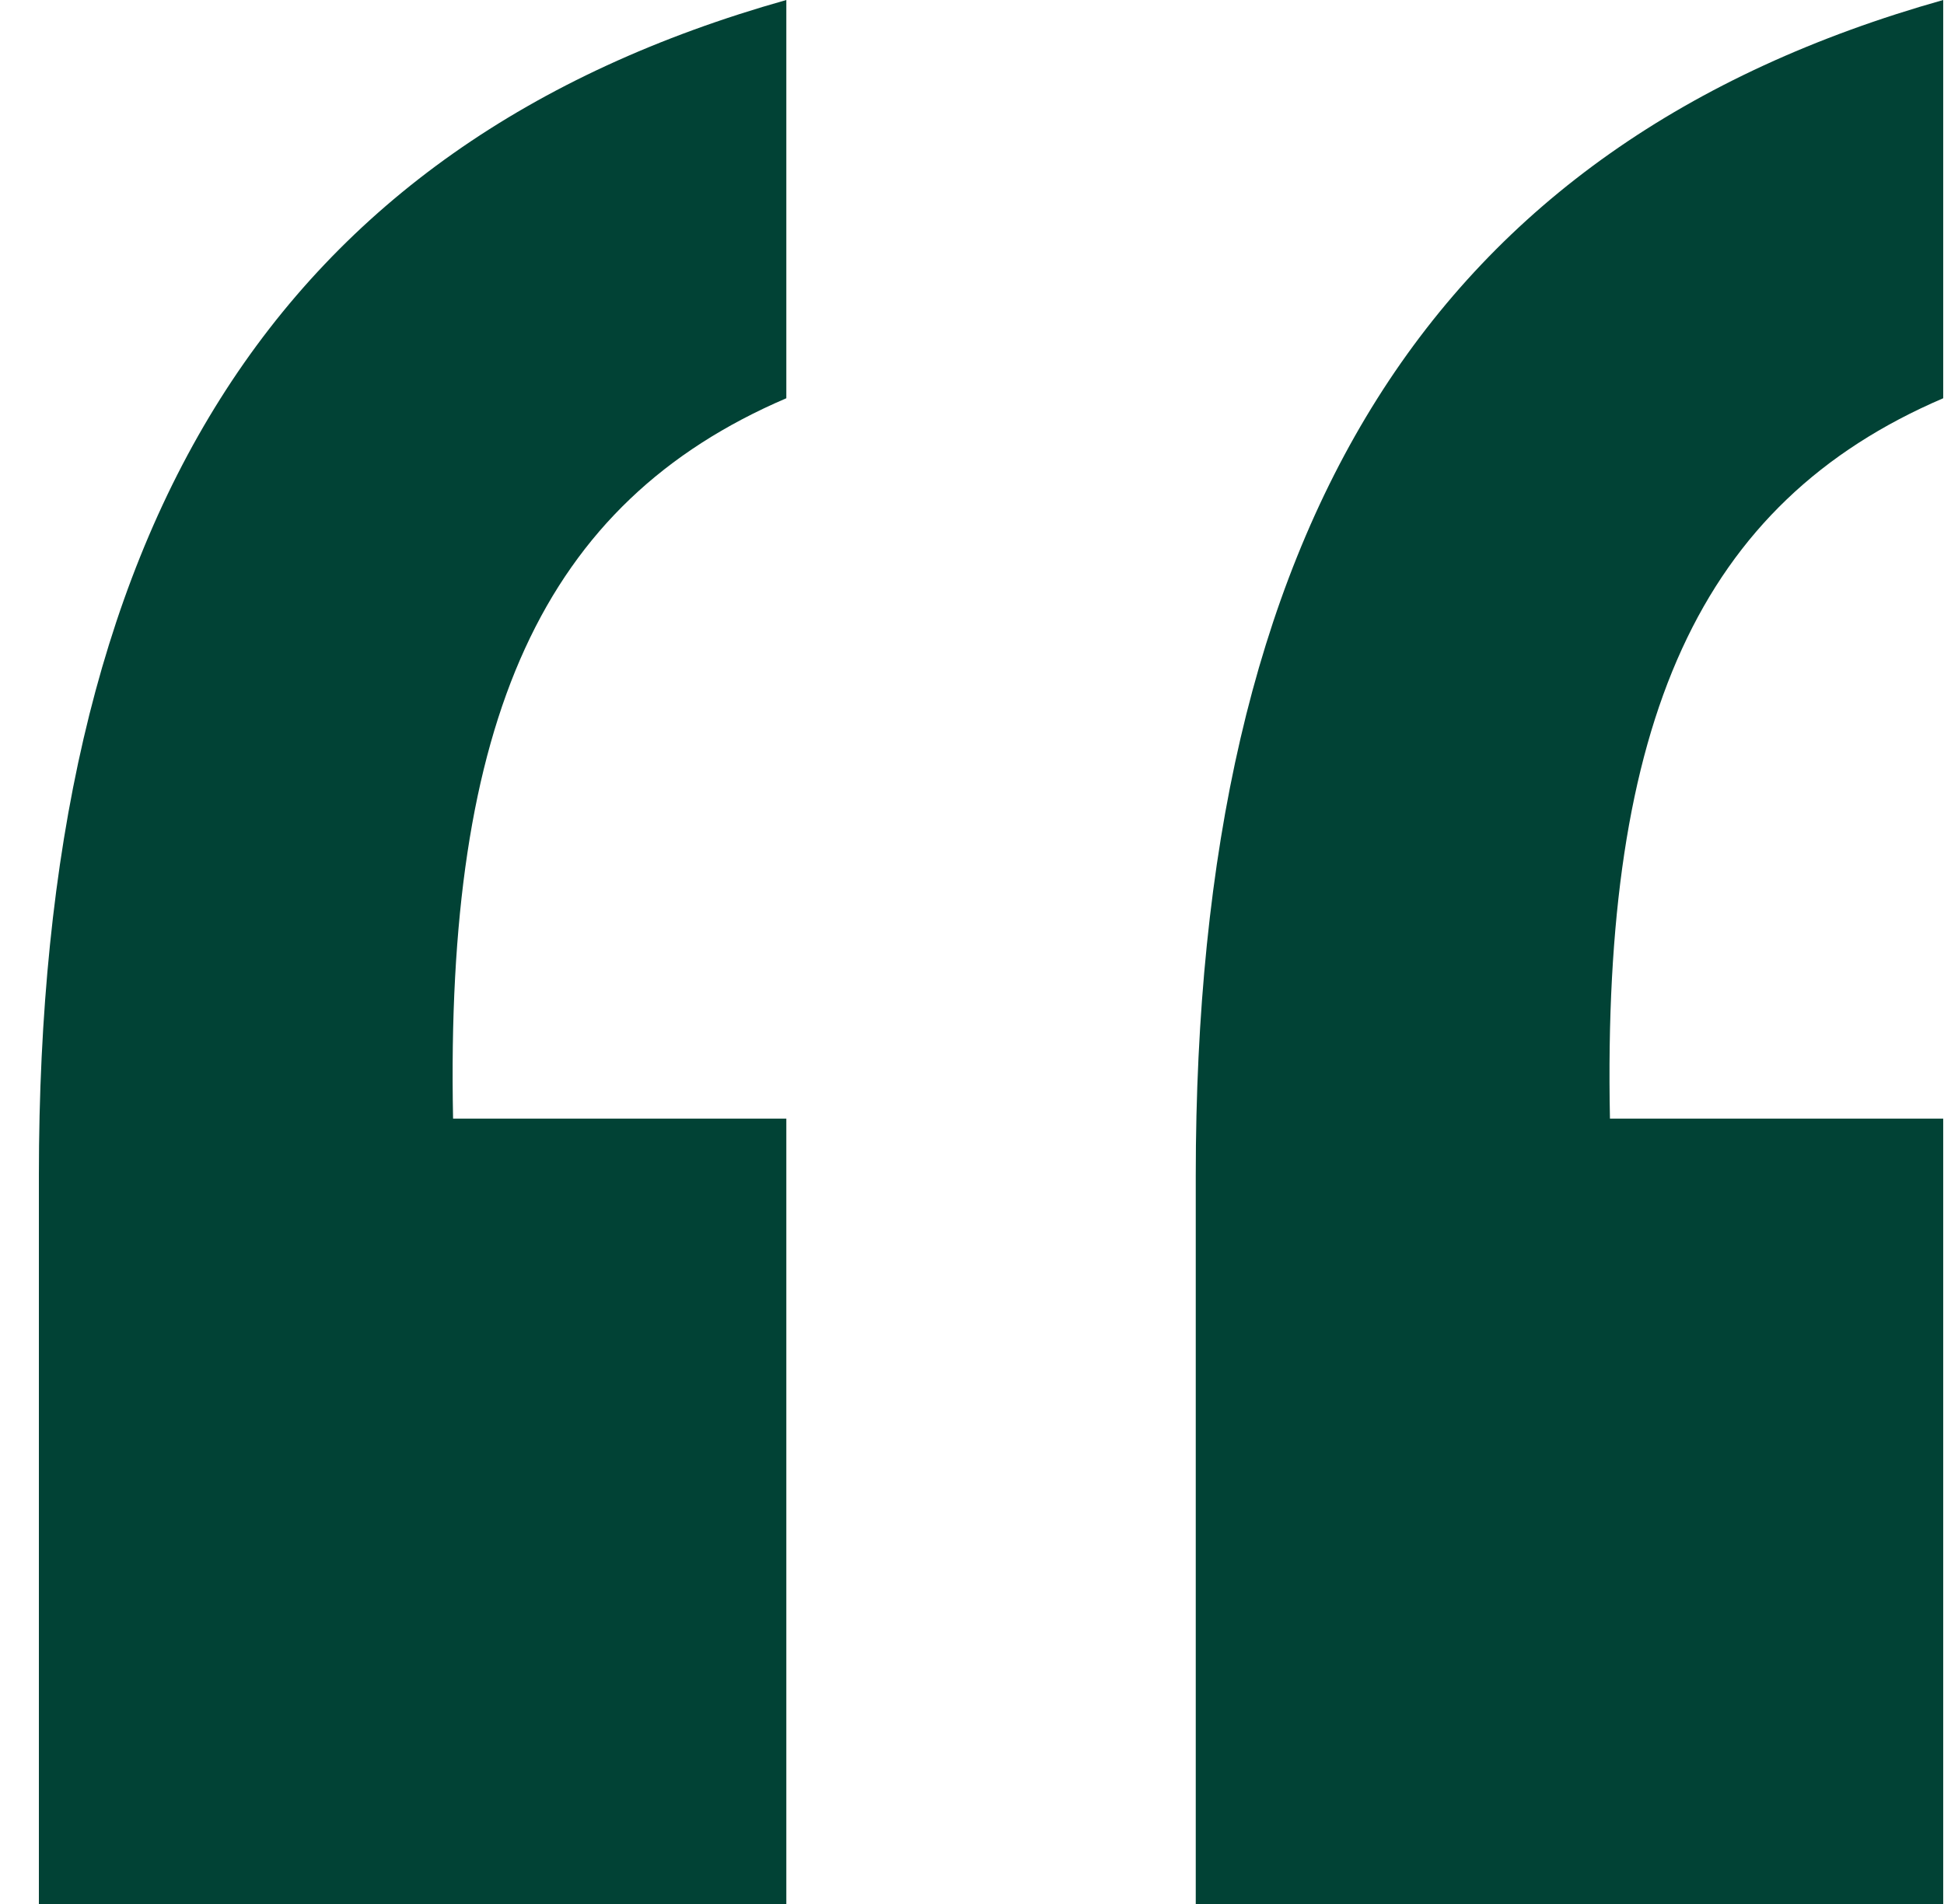
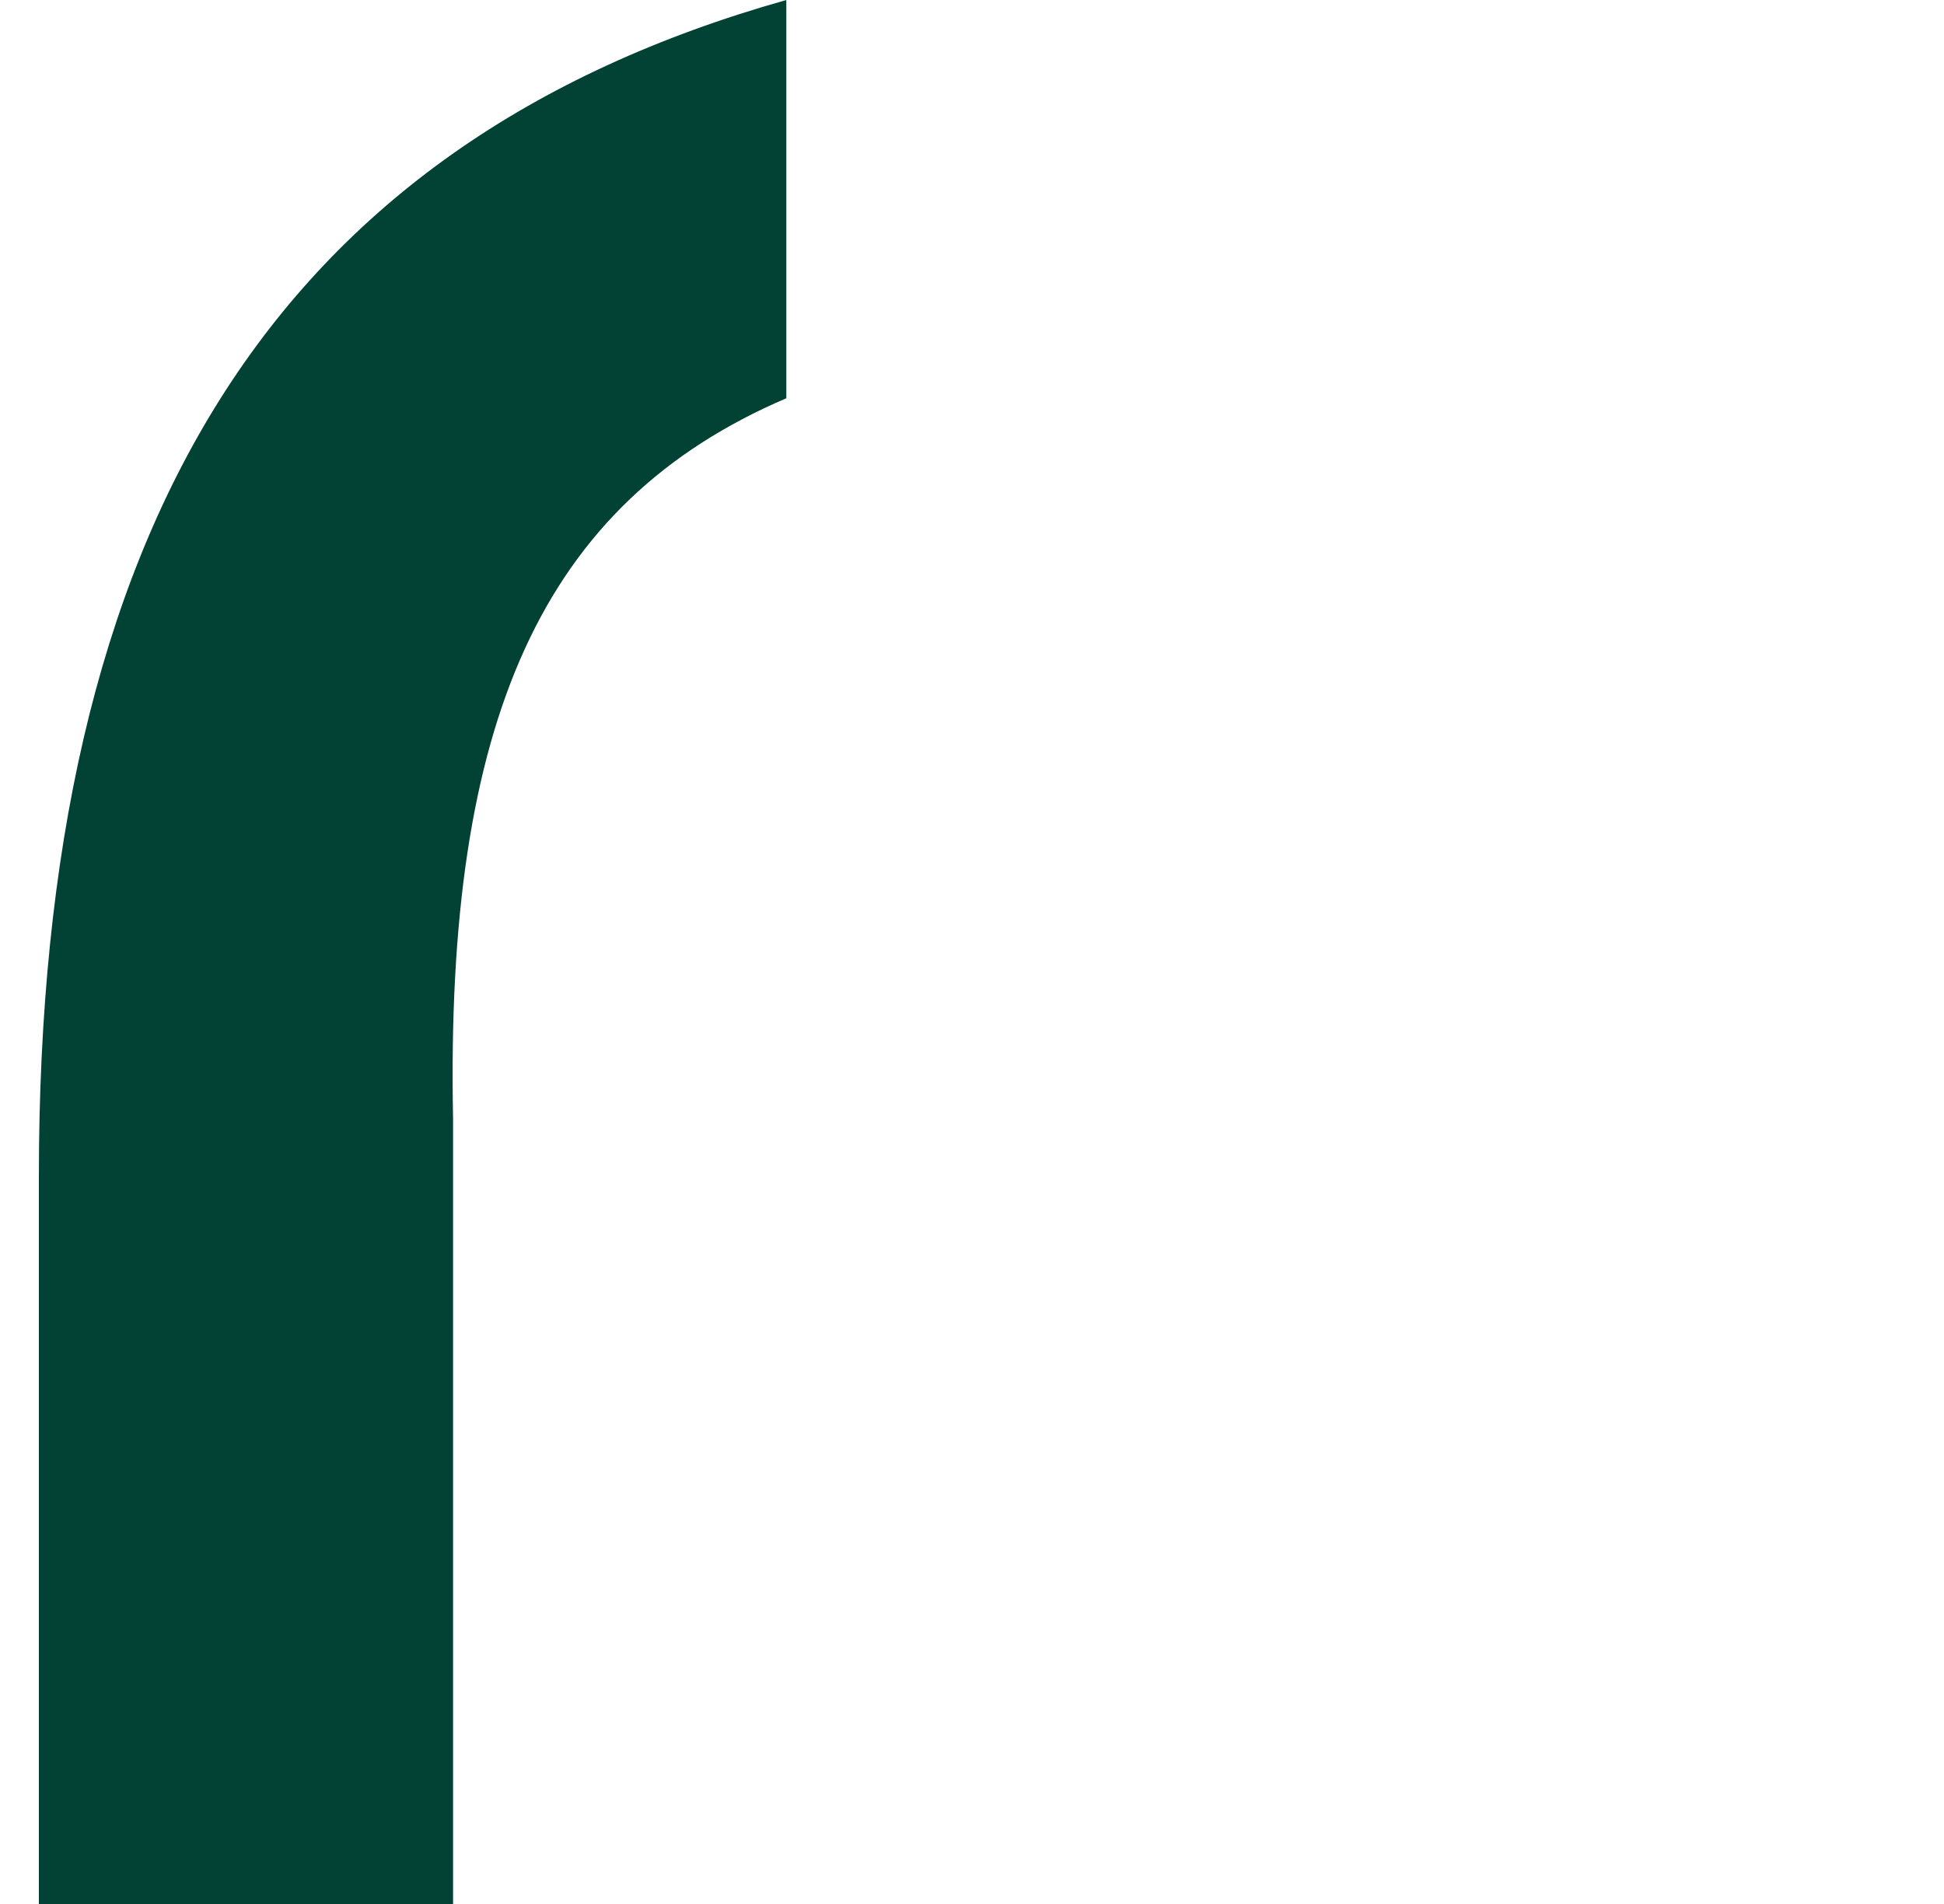
<svg xmlns="http://www.w3.org/2000/svg" width="49" height="48" viewBox="0 0 49 48" fill="none">
-   <path d="M0.98 48V29.64C0.98 13.28 6.9 3.64 19.82 0V10.04C13.66 12.68 11.22 18.16 11.42 28.2H19.82V48H0.98Z" fill="#014235" />
-   <path d="M30.14 48V29.64C30.14 13.28 36.06 3.64 48.98 0V10.04C42.82 12.68 40.38 18.2 40.58 28.2H48.98V48H30.14Z" fill="#014235" />
+   <path d="M0.98 48V29.64C0.98 13.28 6.9 3.64 19.82 0V10.04C13.66 12.68 11.22 18.16 11.42 28.2V48H0.98Z" fill="#014235" />
</svg>